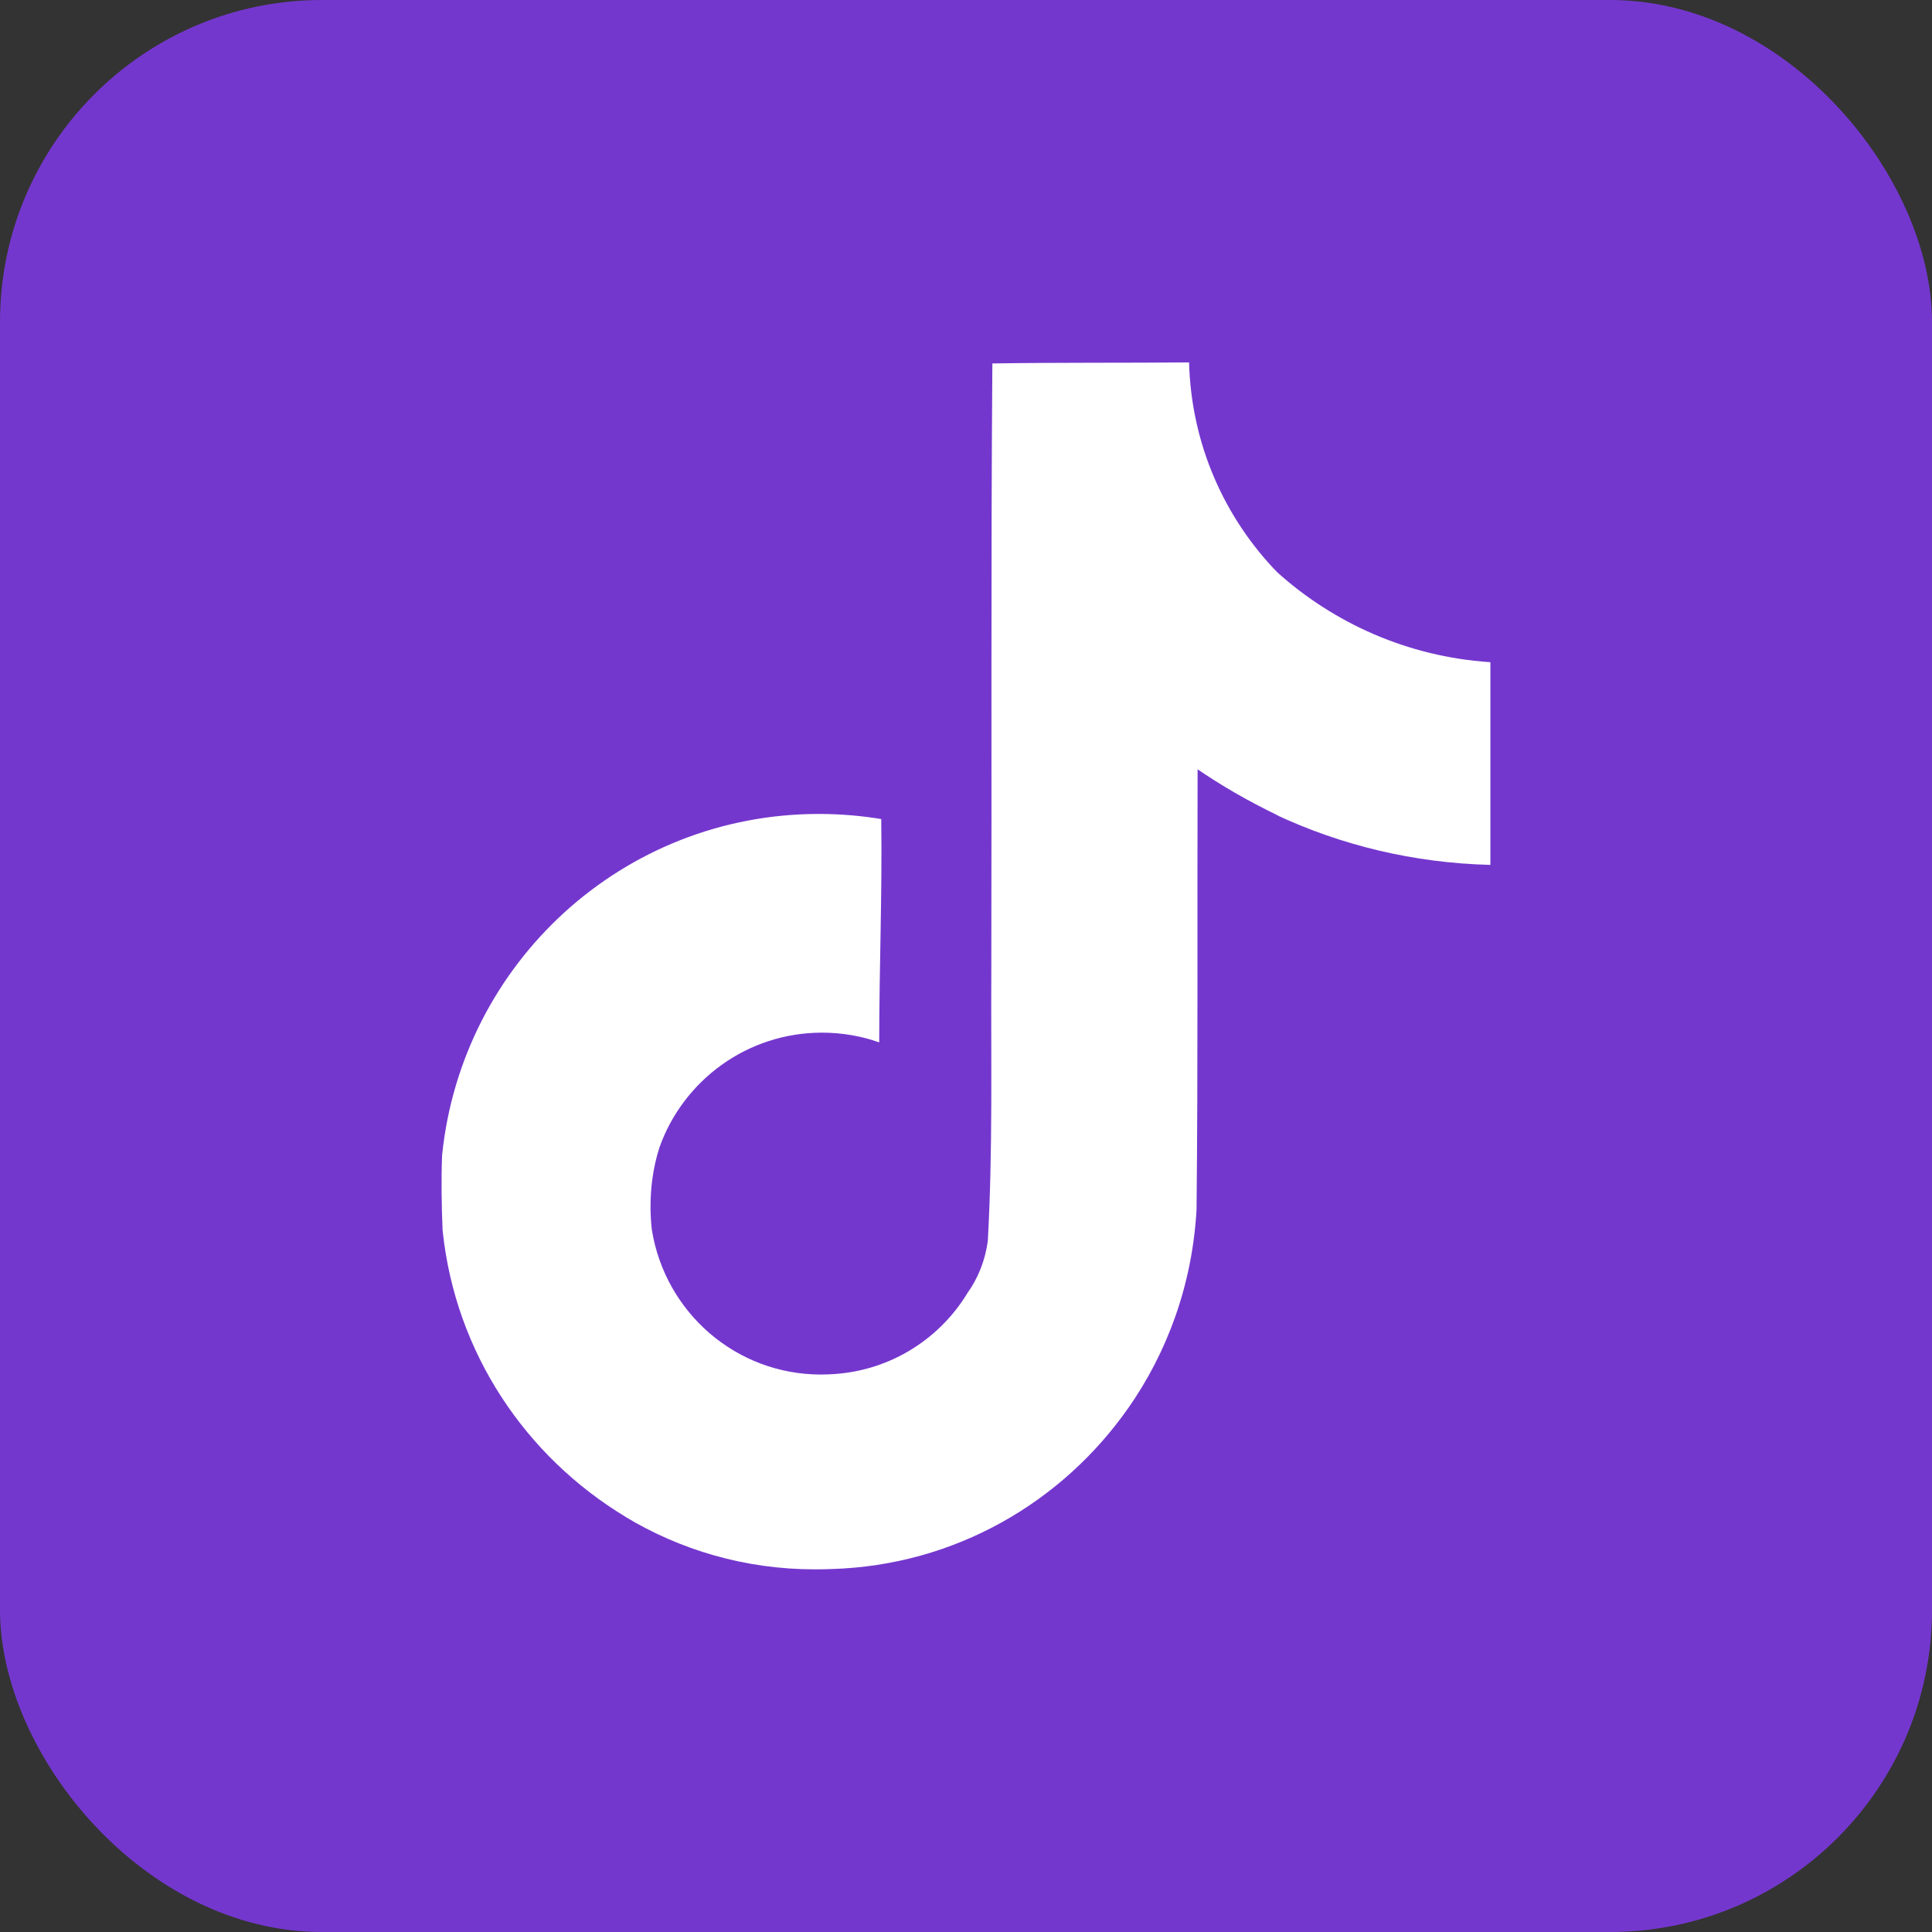
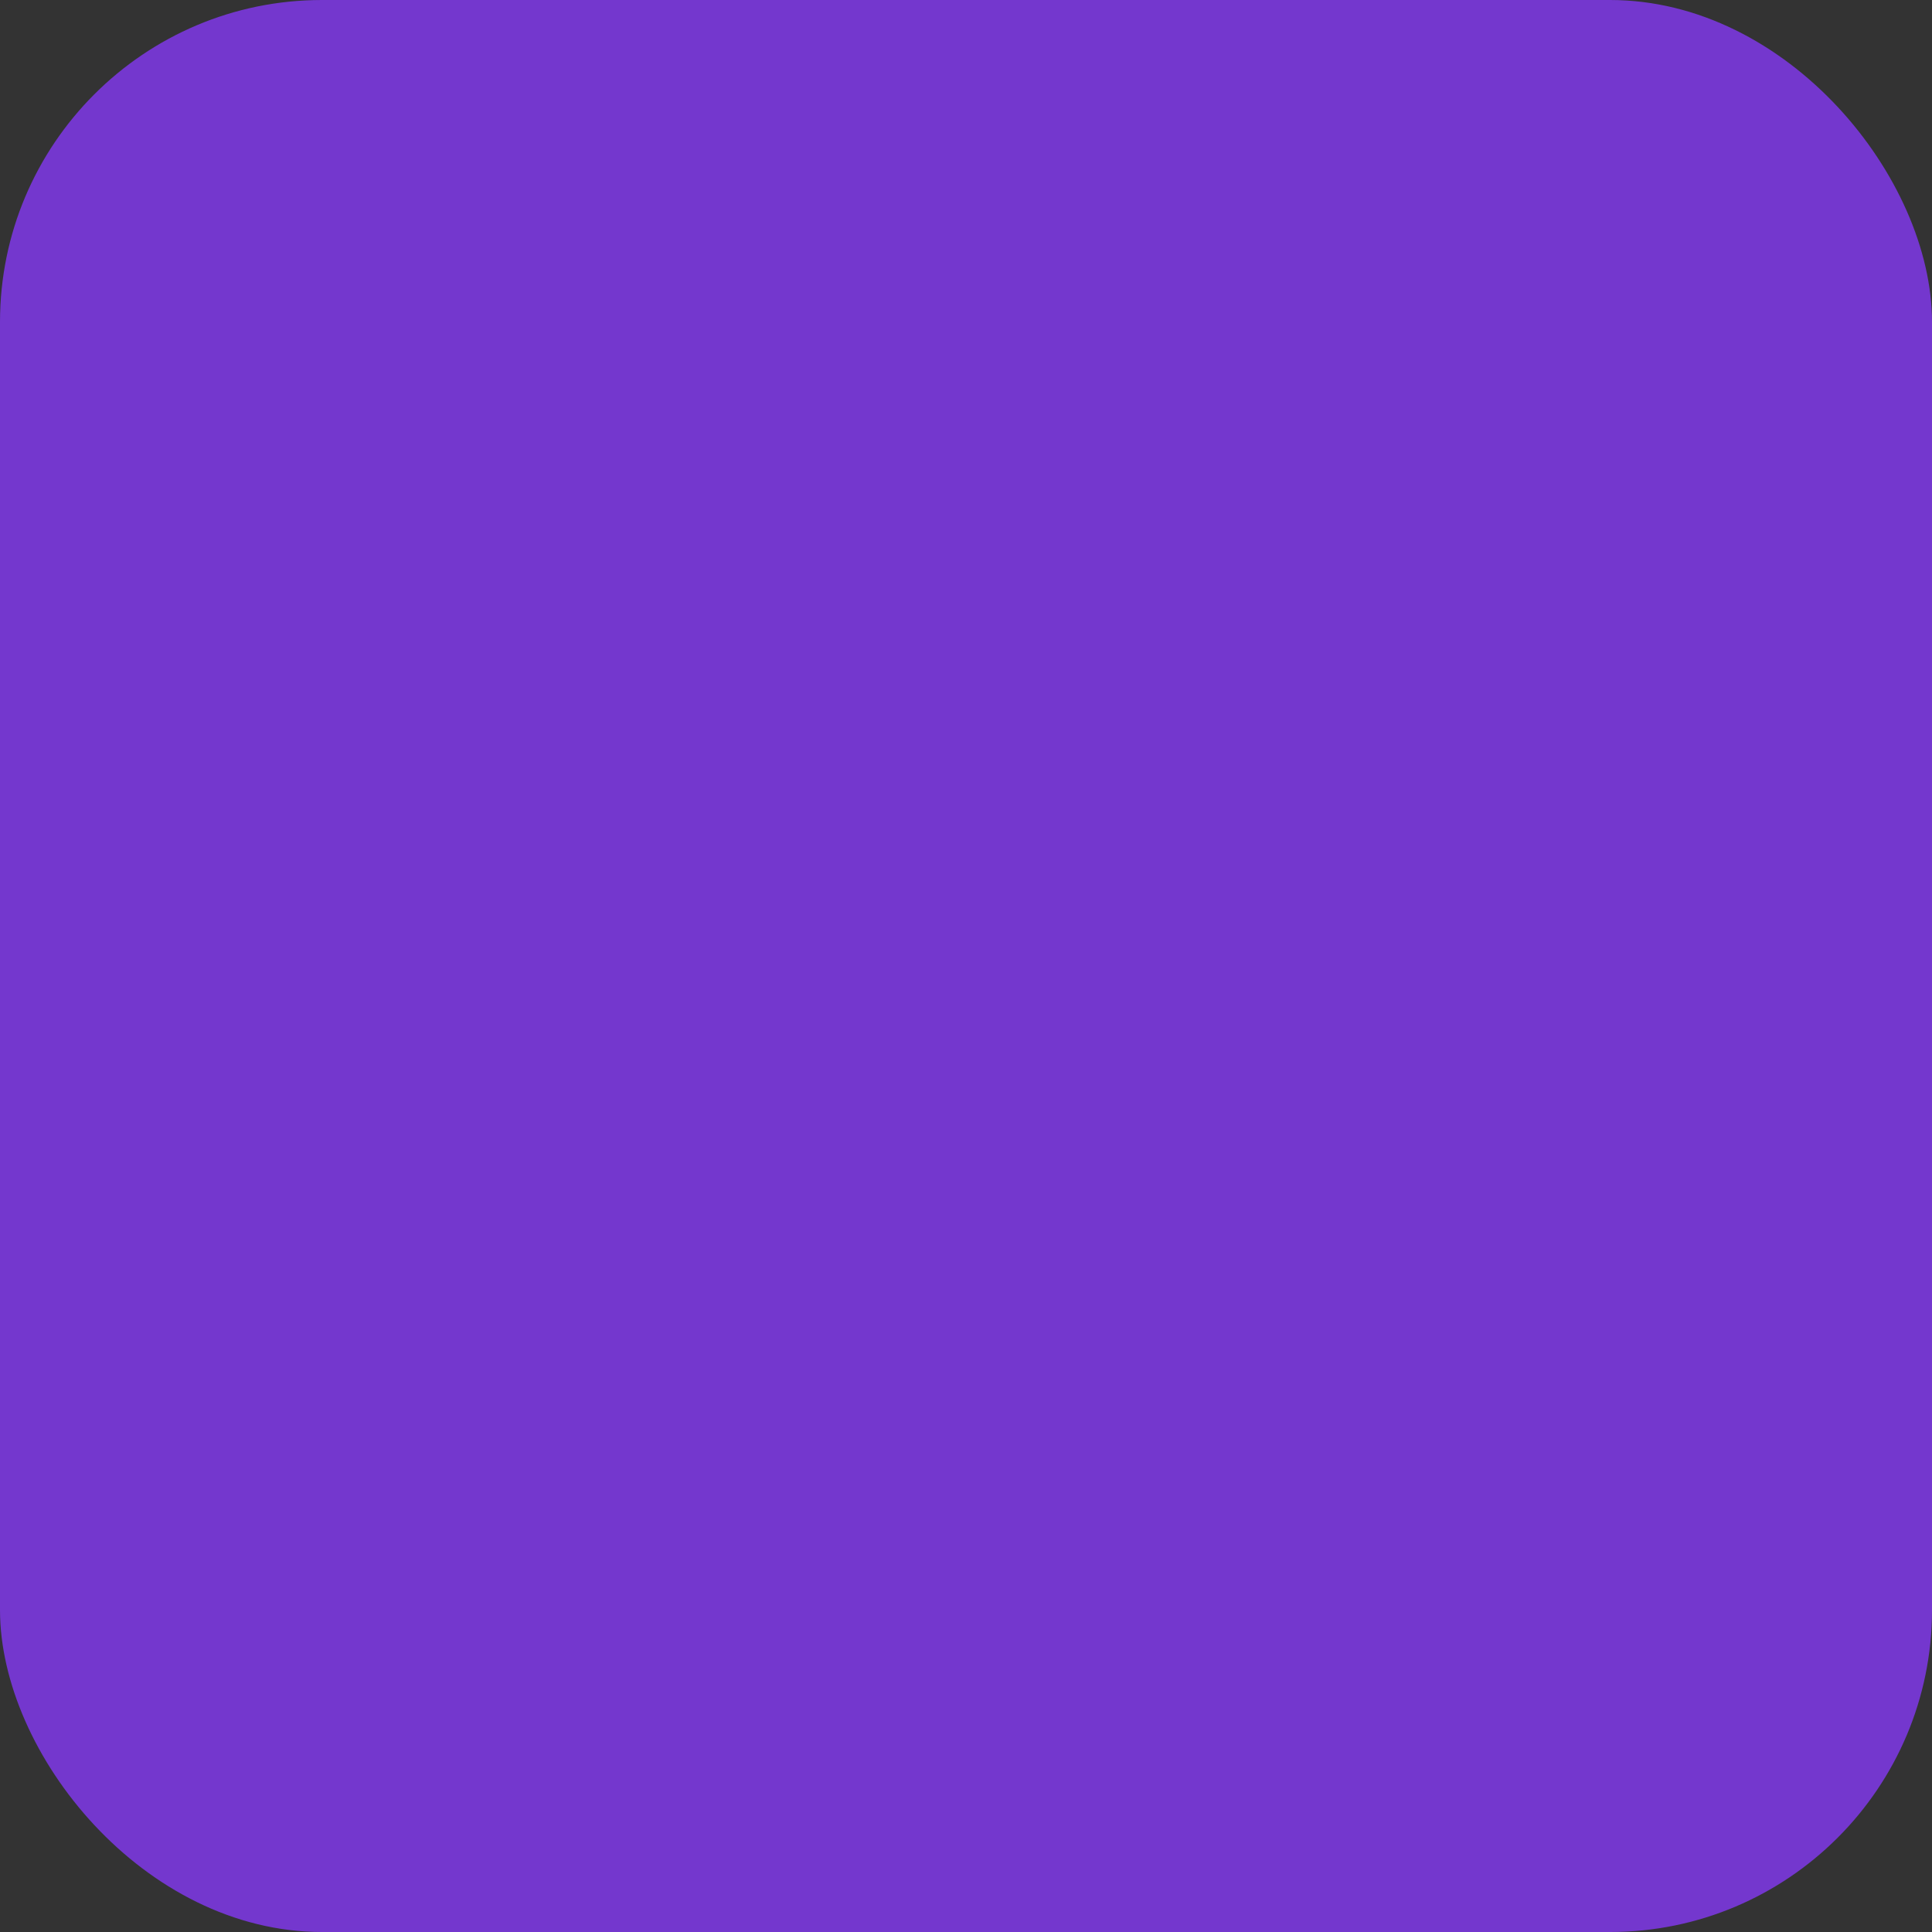
<svg xmlns="http://www.w3.org/2000/svg" xmlns:ns1="http://sodipodi.sourceforge.net/DTD/sodipodi-0.dtd" xmlns:ns2="http://www.inkscape.org/namespaces/inkscape" width="24" height="24" viewBox="0 0 24 24" fill="none" version="1.1" id="svg2" ns1:docname="tiktok.svg">
  <rect x="0" y="0" width="24" height="24" fill="#333333" stroke="none" />
  <ns1:namedview id="namedview2" pagecolor="#ffffff" bordercolor="#000000" borderopacity="0.25" ns2:showpageshadow="2" ns2:pageopacity="0.0" ns2:pagecheckerboard="0" ns2:deskcolor="#d1d1d1">
    <ns2:page x="0" y="0" width="24" height="24" id="page2" margin="0" bleed="0" />
  </ns1:namedview>
  <rect y="0" width="24" height="24" rx="4" fill="white" id="rect1" style="fill:#7437ce;fill-opacity:1" x="0" />
  <g clip-path="url(#clip0_24_36)" id="g1" style="fill:#ffffff;fill-opacity:1" transform="translate(0,-0.909)">
    <path d="m 12.328,5.424 c 0.819,-0.013 1.631,-0.006 2.443,-0.013 0.027,1.016 0.439,1.929 1.095,2.607 l -0.001,-10e-4 c 0.706,0.635 1.623,1.048 2.635,1.117 l 0.014,10e-4 v 2.518 c -0.956,-0.024 -1.855,-0.244 -2.666,-0.624 l 0.041,0.017 c -0.392,-0.189 -0.724,-0.382 -1.038,-0.598 l 0.026,0.017 c -0.006,1.825 0.006,3.649 -0.013,5.467 -0.051,0.926 -0.359,1.772 -0.854,2.477 l 0.01,-0.015 c -0.826,1.183 -2.164,1.96 -3.686,2.006 h -0.007 c -0.061,0.003 -0.134,0.004 -0.207,0.004 -0.865,0 -1.673,-0.241 -2.362,-0.659 l 0.02,0.011 C 6.525,19.002 5.66,17.711 5.5,16.209 L 5.498,16.189 c -0.013,-0.312 -0.018,-0.625 -0.006,-0.931 0.245,-2.389 2.247,-4.238 4.681,-4.238 0.274,0 0.541,0.024 0.802,0.068 l -0.028,-0.004 c 0.013,0.924 -0.025,1.849 -0.025,2.774 -0.211,-0.076 -0.456,-0.121 -0.71,-0.121 -0.934,0 -1.728,0.597 -2.022,1.431 l -0.004,0.015 c -0.067,0.213 -0.105,0.459 -0.105,0.713 0,0.103 0.006,0.205 0.018,0.305 l -0.001,-0.012 c 0.166,1.023 1.043,1.795 2.1,1.795 0.03,0 0.06,-5e-4 0.09,-0.002 h -0.004 c 0.732,-0.022 1.367,-0.415 1.726,-0.997 l 0.005,-0.009 c 0.134,-0.186 0.225,-0.411 0.256,-0.655 l 5e-4,-0.007 c 0.062,-1.119 0.037,-2.231 0.043,-3.349 0.006,-2.518 -0.006,-5.03 0.013,-7.542 z" fill="#E71435" id="path1" style="fill:#ffffff;fill-opacity:1" />
  </g>
  <defs id="defs2">
    <clipPath id="clip0_24_36">
-       <rect width="16" height="16" fill="#ffffff" transform="translate(4,4.909)" id="rect2" x="0" y="0" />
-     </clipPath>
+       </clipPath>
  </defs>
</svg>